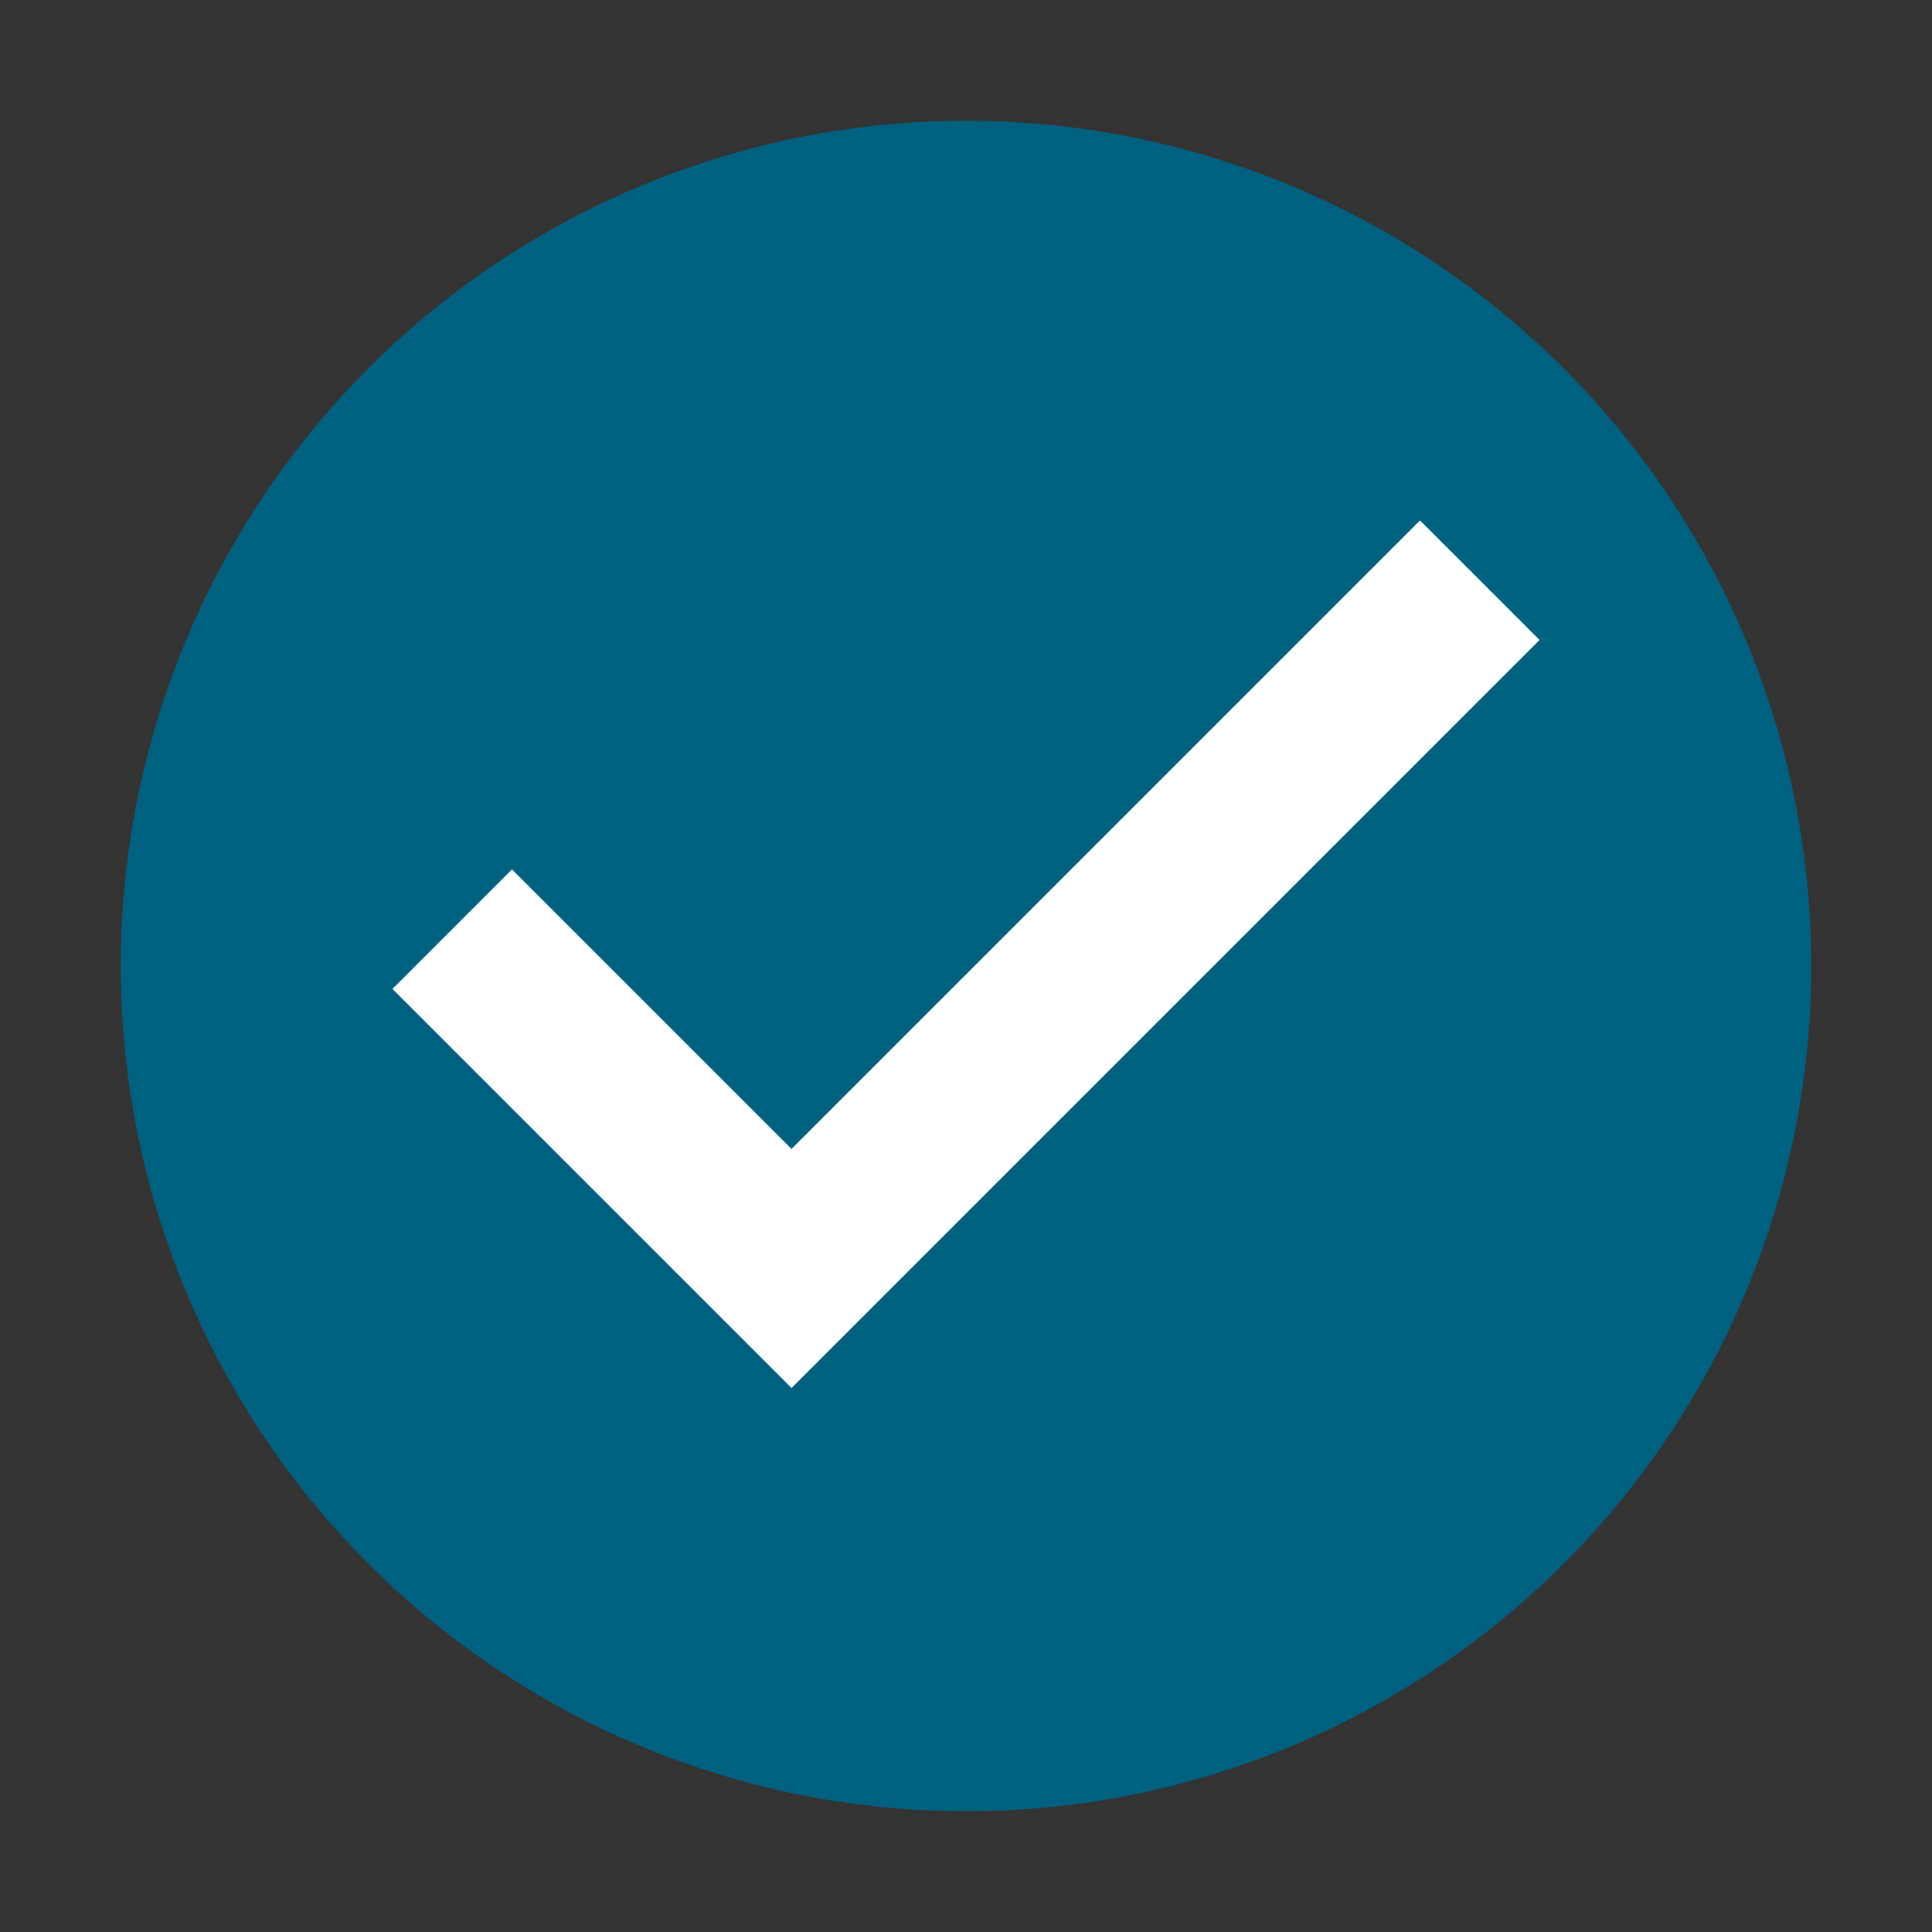
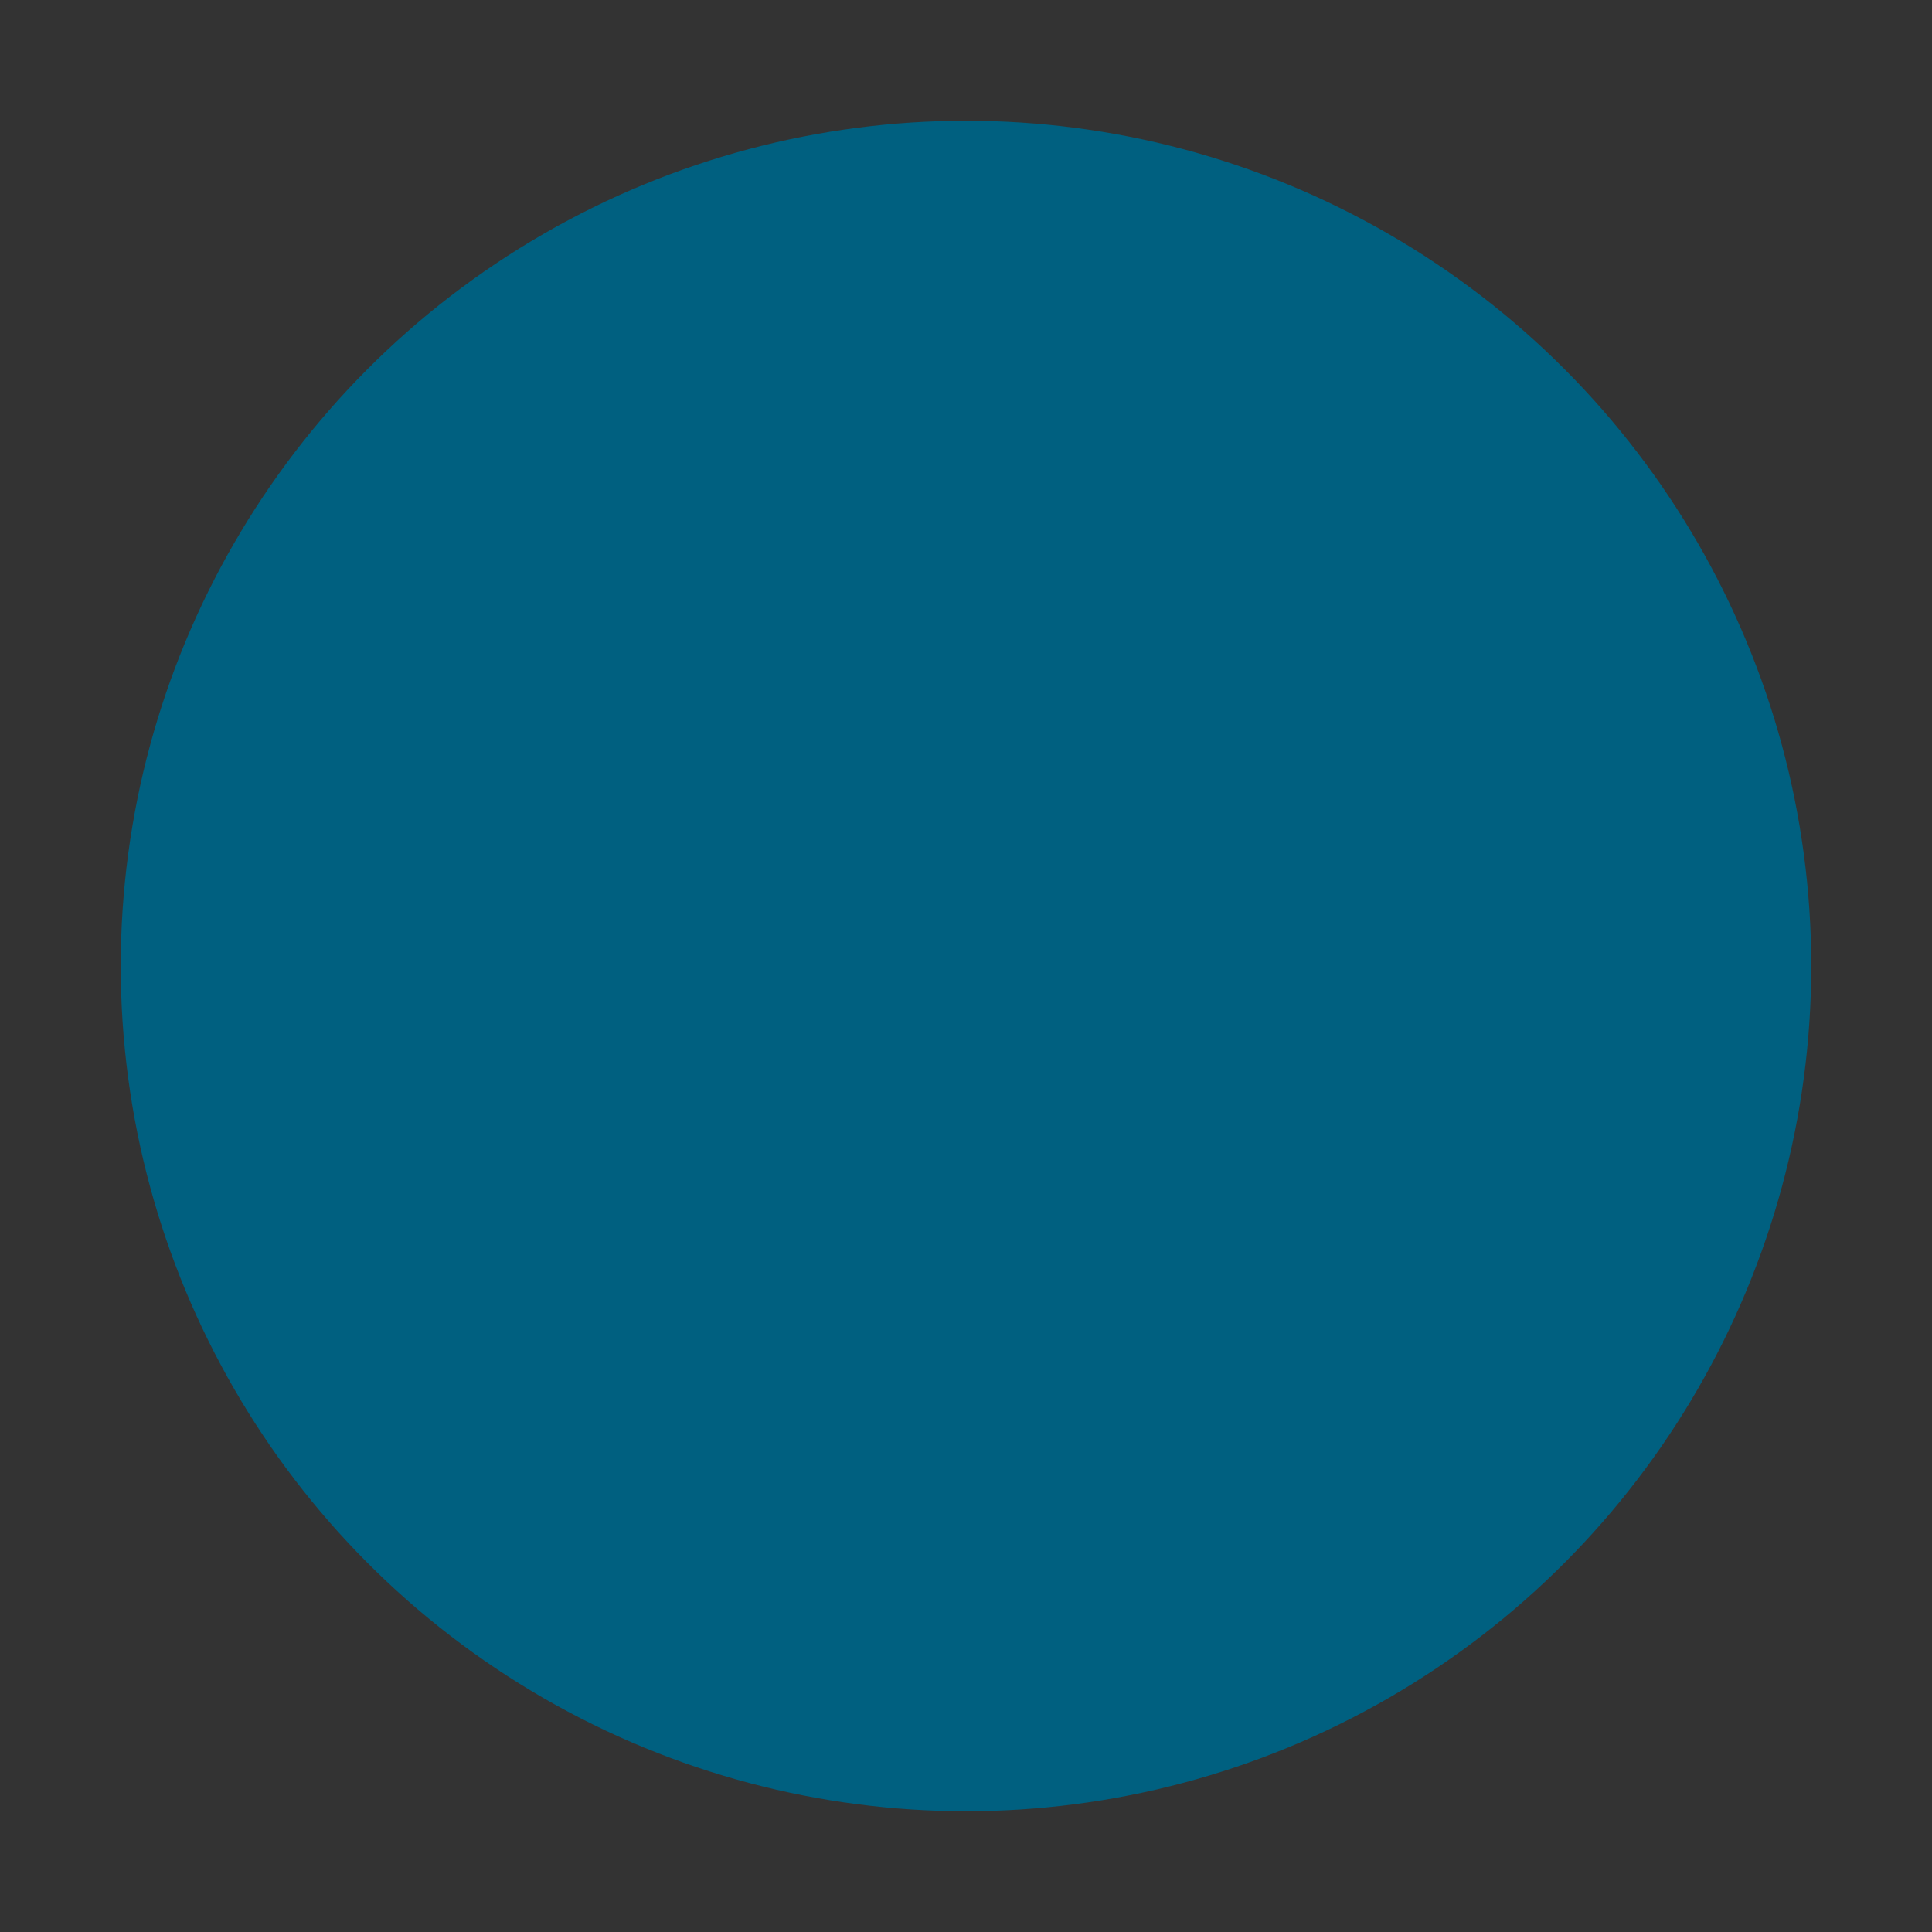
<svg xmlns="http://www.w3.org/2000/svg" id="Layer_1" version="1.1" viewBox="0 0 32 32">
  <rect x="0" y="0" width="32" height="32" fill="#333333" stroke="none" />
  <defs>
    <style>
      .st0 {
        fill: #006080;
      }

      .st1 {
        fill: none;
        stroke: #fff;
        stroke-linecap: square;
        stroke-width: 2.8px;
      }
    </style>
  </defs>
  <circle class="st0" cx="16" cy="16" r="14" />
-   <polyline class="st1" points="8.48 16.38 13.11 21.01 23.52 10.6" />
</svg>